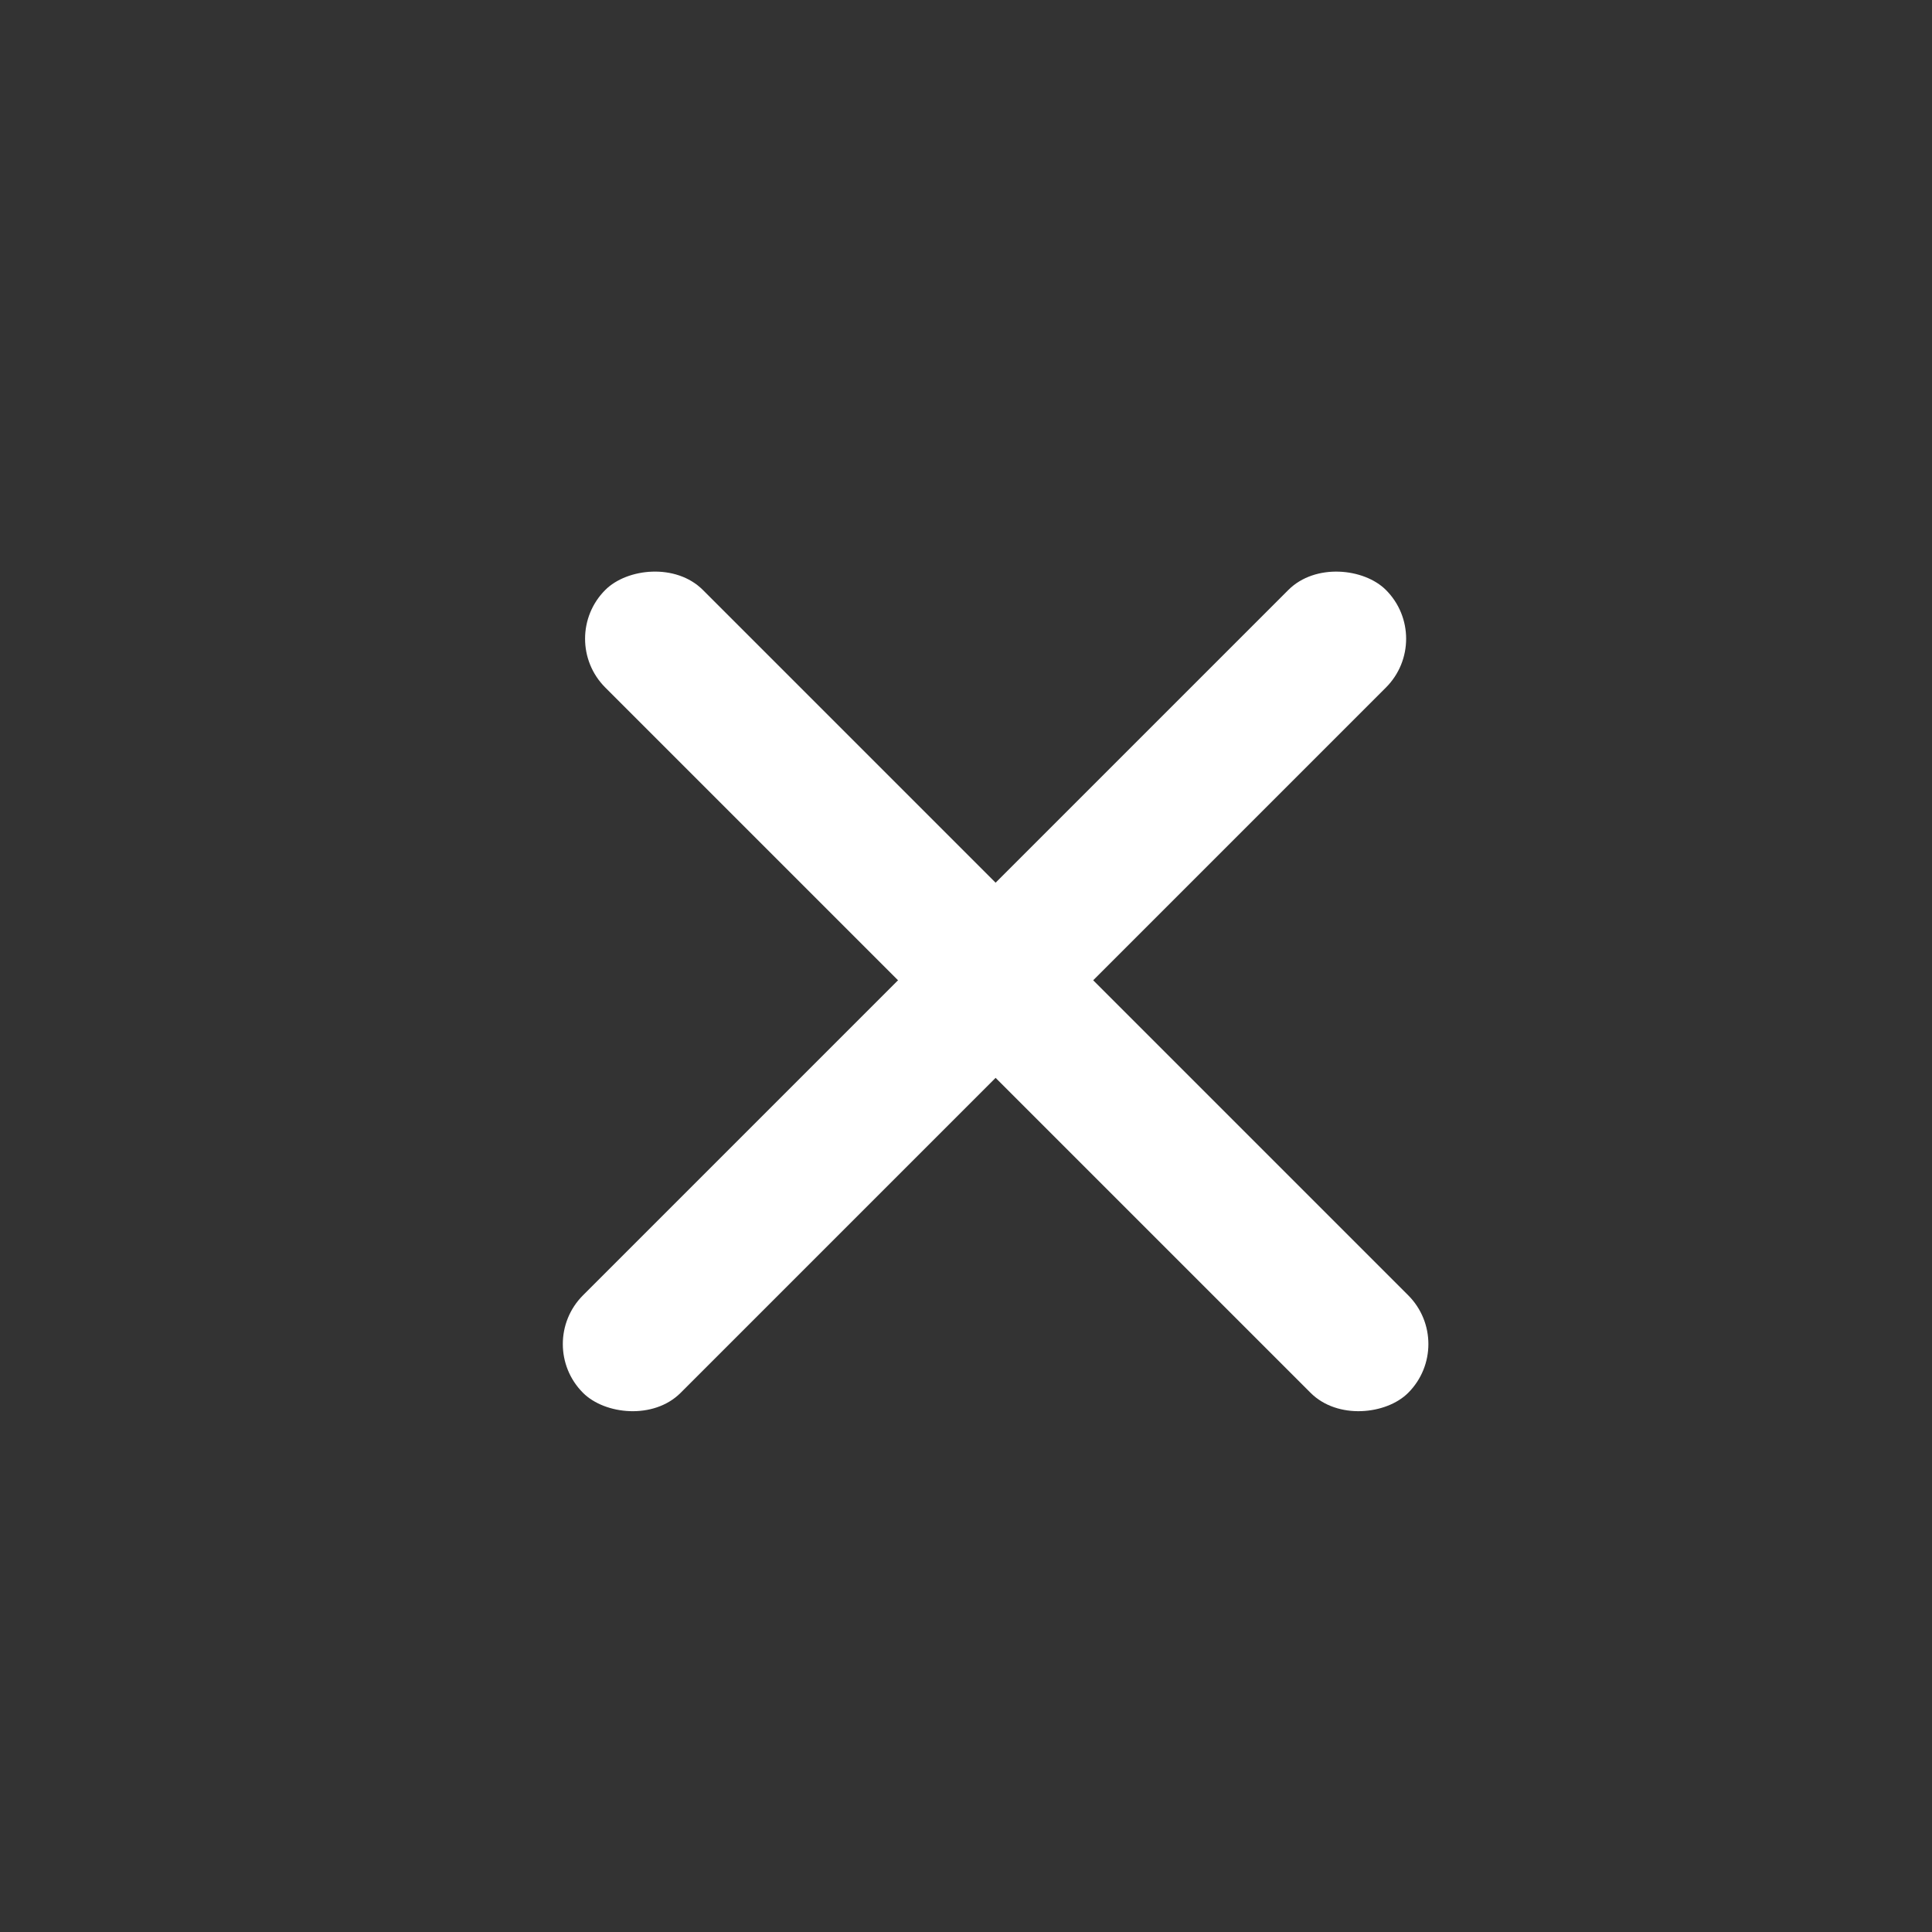
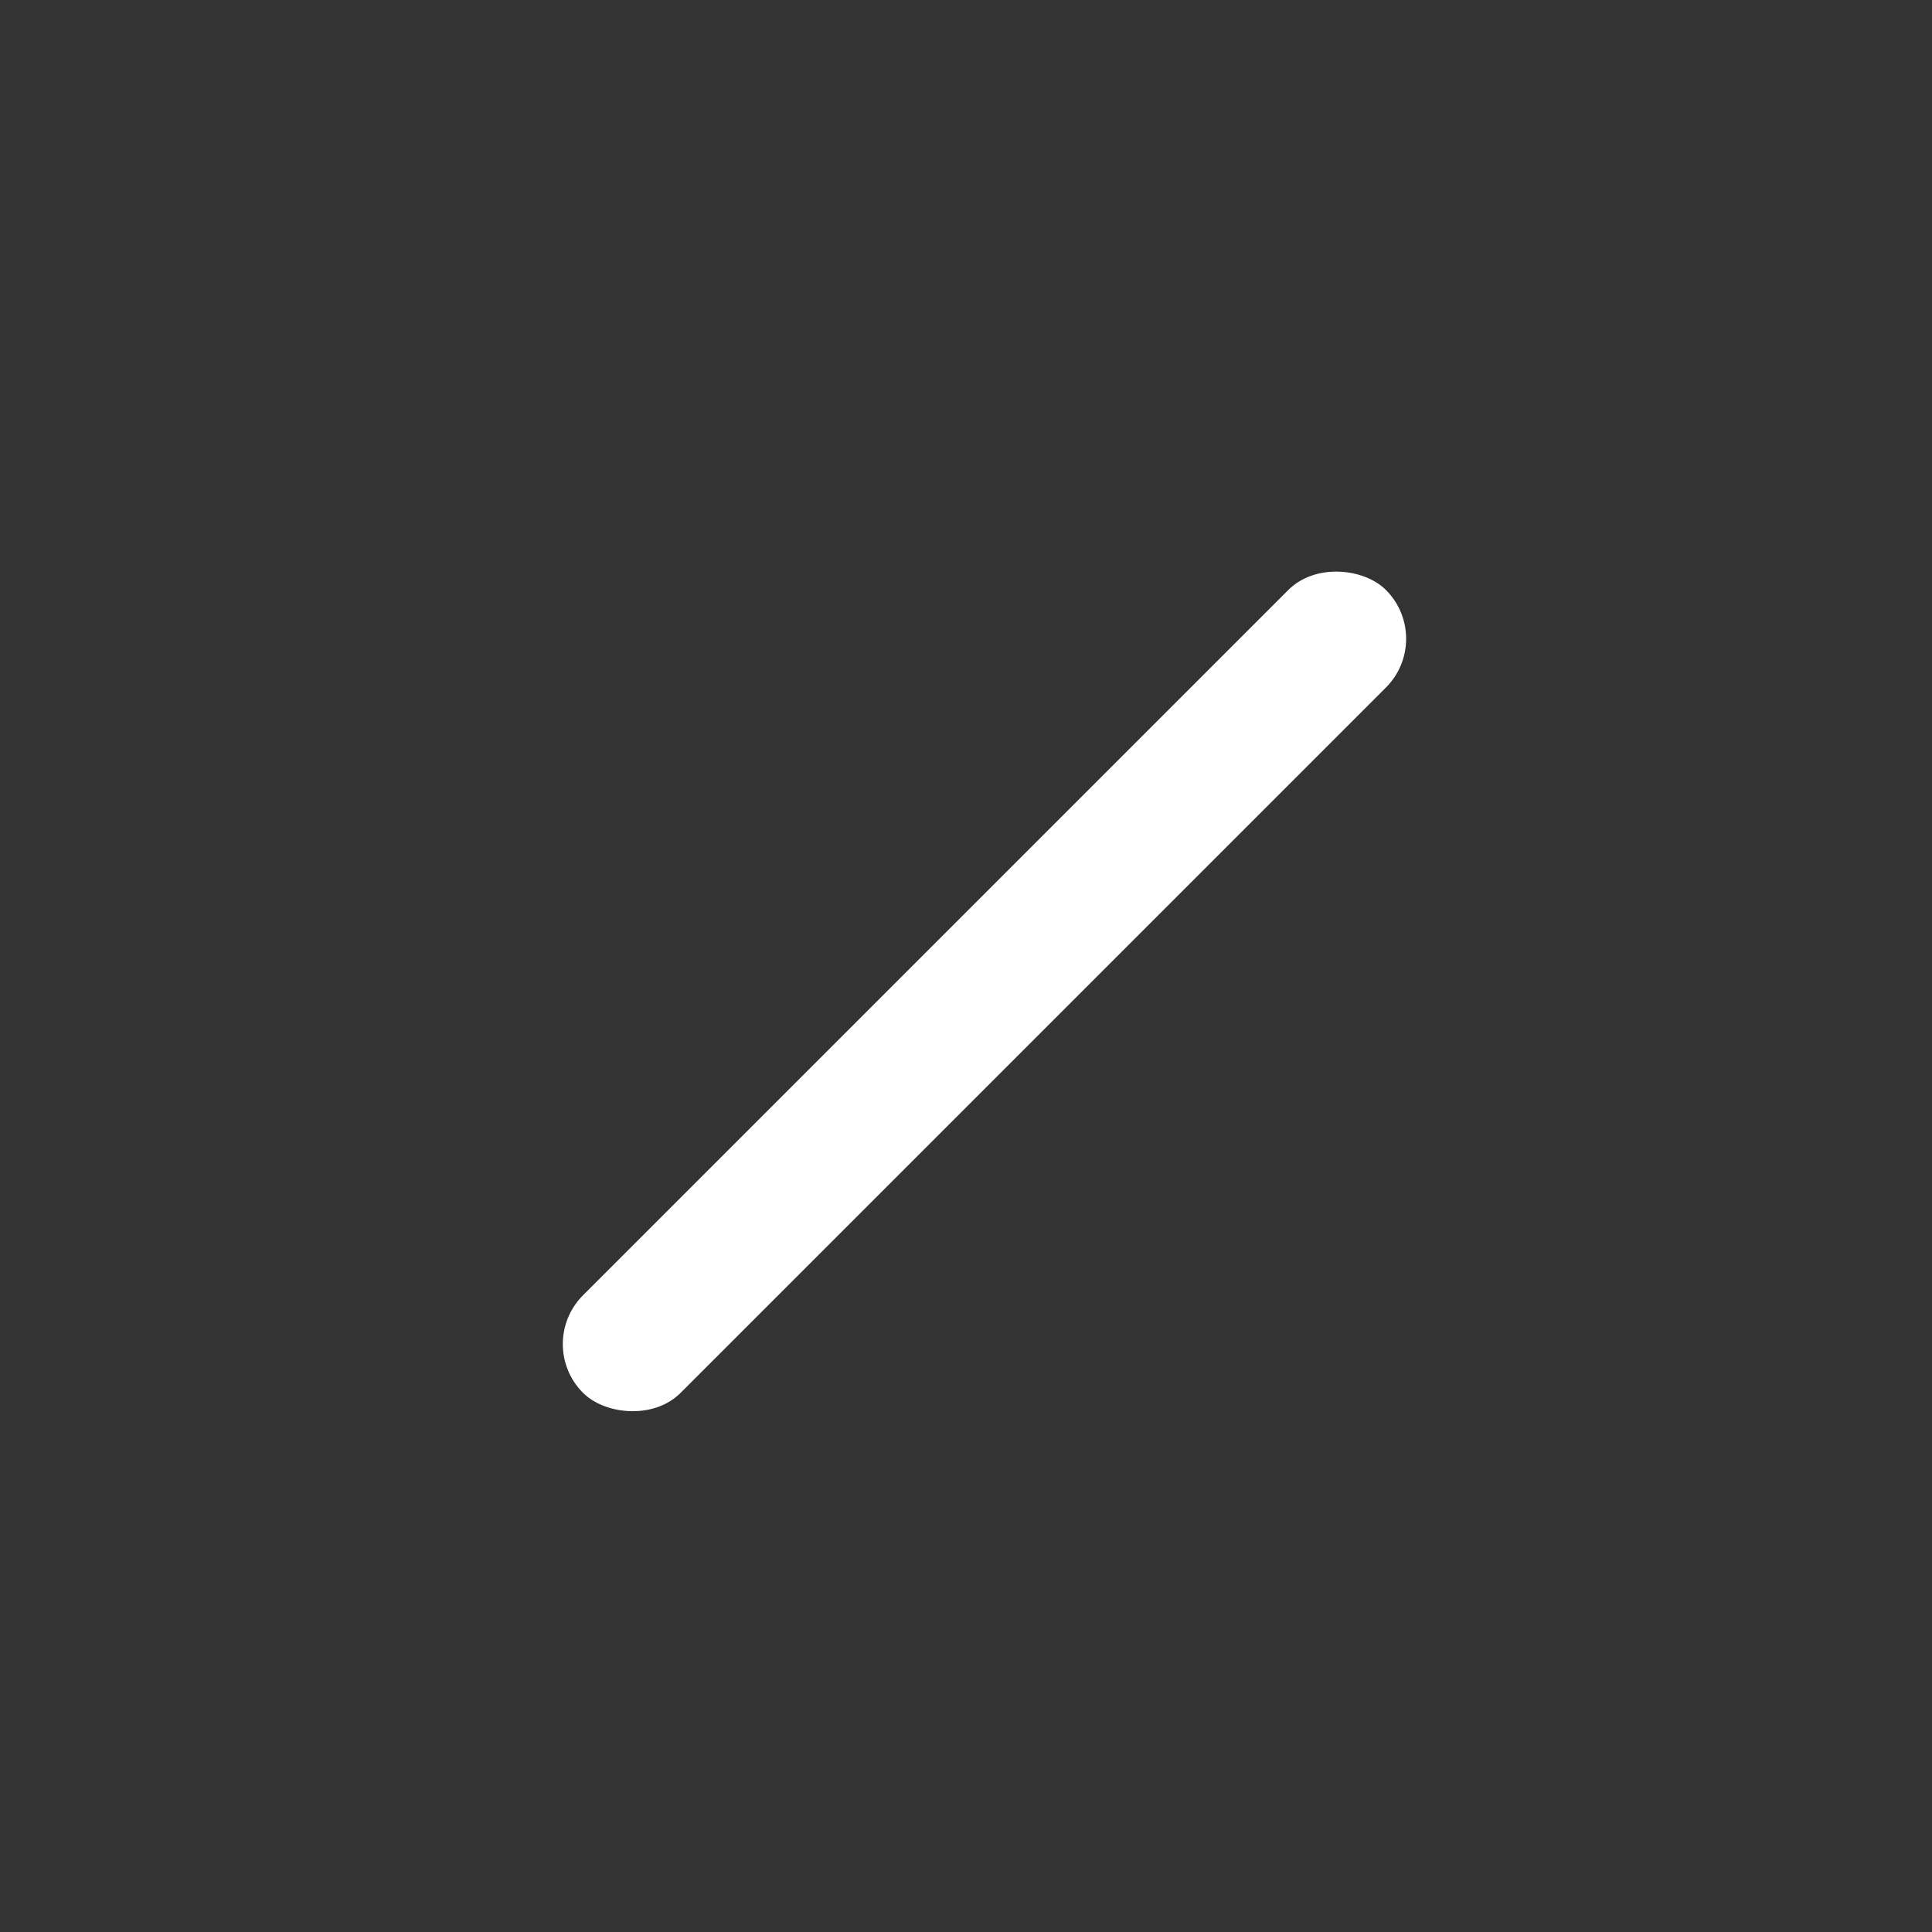
<svg xmlns="http://www.w3.org/2000/svg" width="28" height="28">
  <rect width="100%" height="100%" fill="#333333" stroke="none" />
  <g transform="translate(8 7)" fill="#FFF" fill-rule="evenodd">
    <rect transform="rotate(135 6.429 7.207)" x="-1.571" y="6.207" width="16.456" height="2" rx="1" />
-     <rect transform="scale(1 -1) rotate(-45 -10.97 0)" x="-1.571" y="6.207" width="16.456" height="2" rx="1" />
  </g>
</svg>